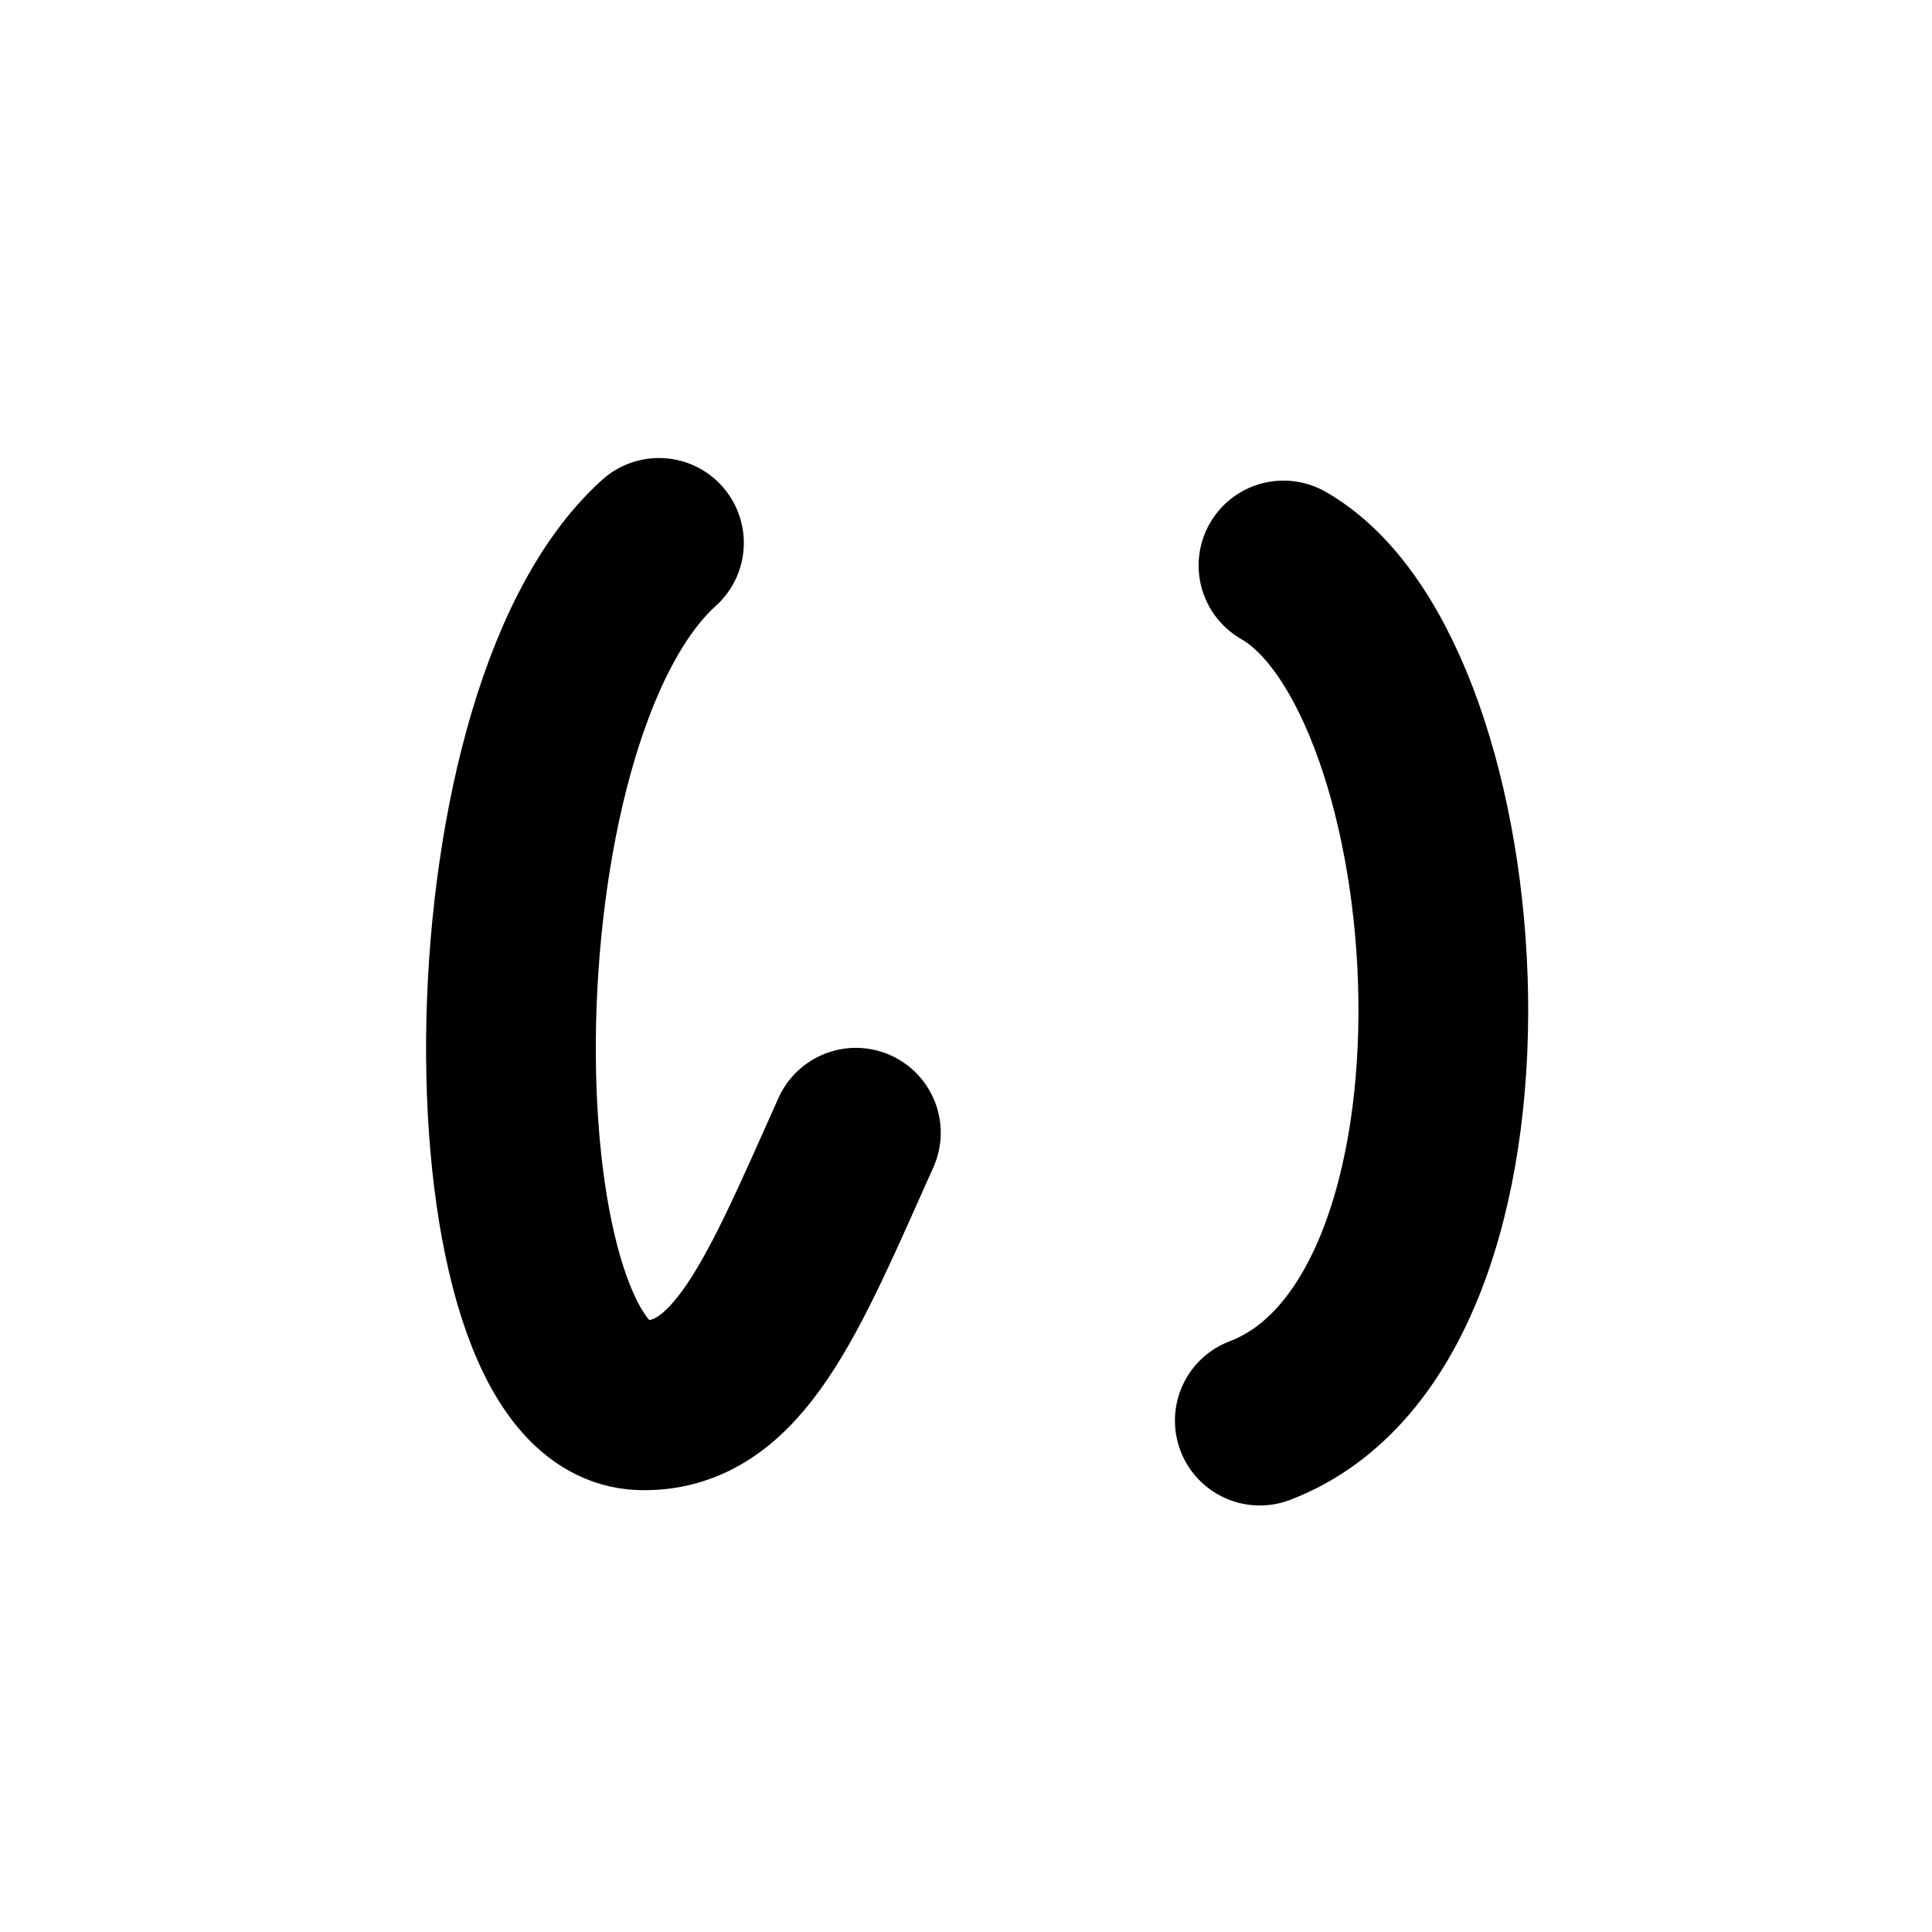
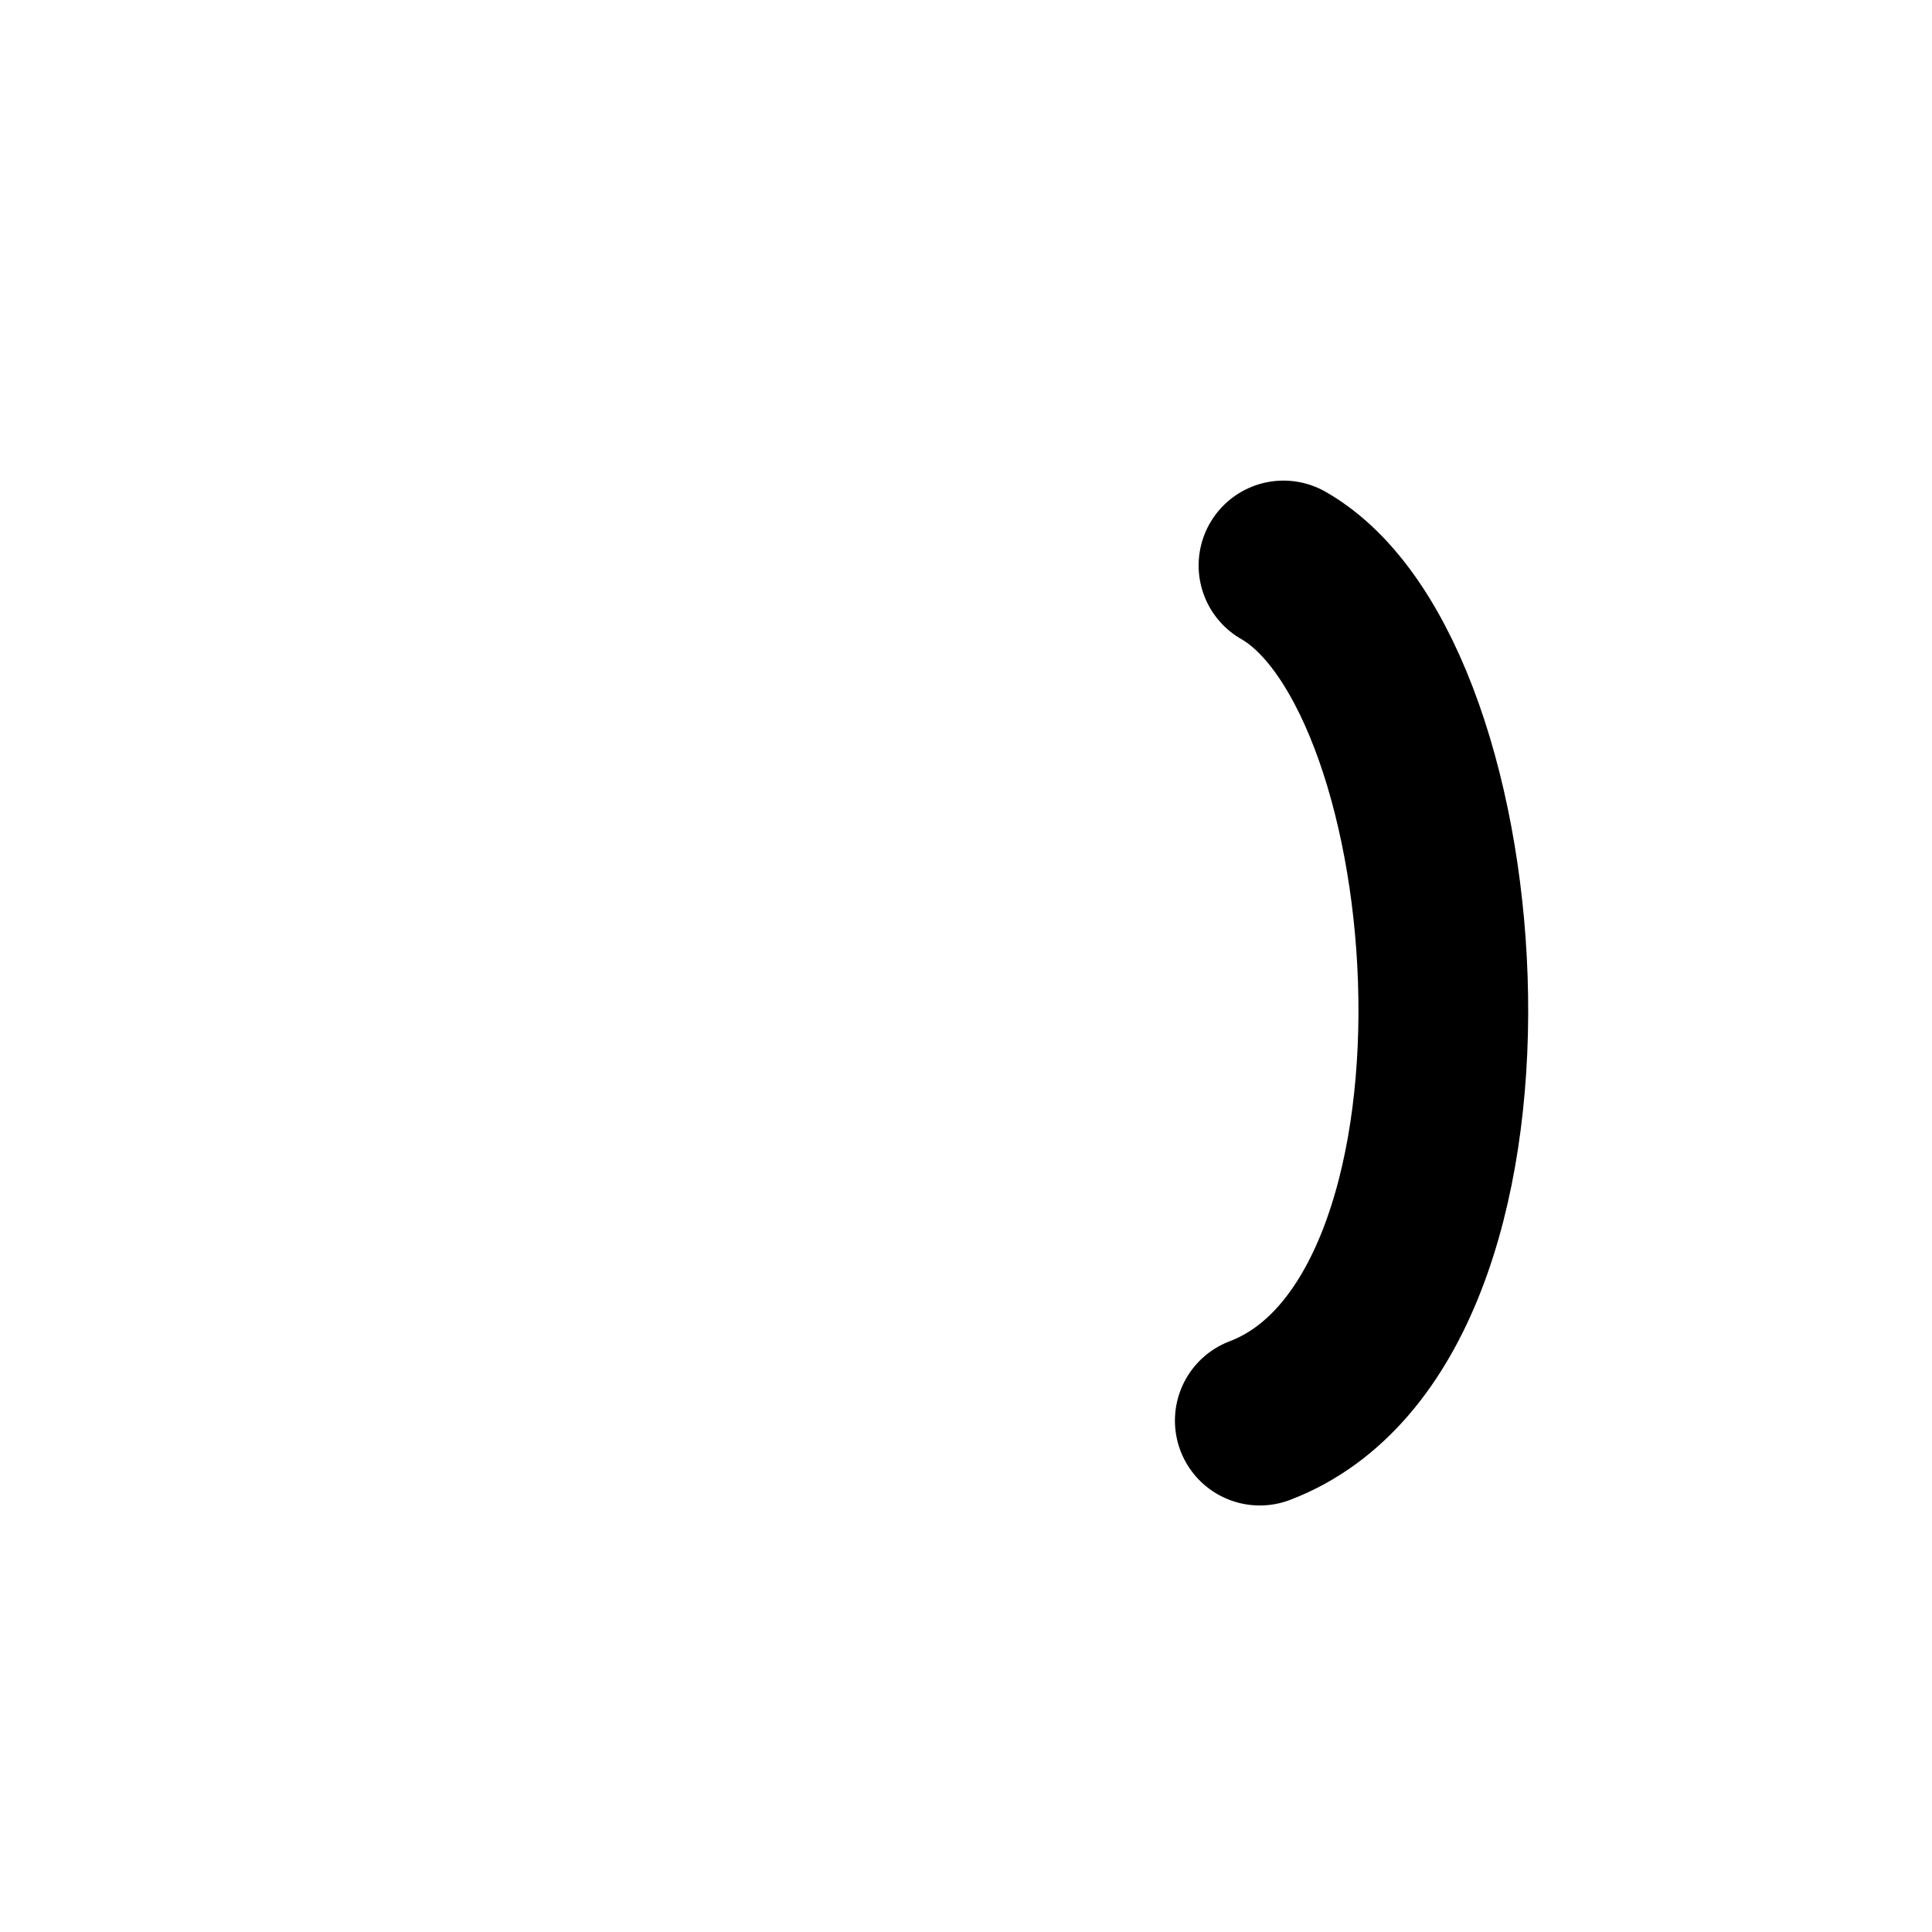
<svg xmlns="http://www.w3.org/2000/svg" width="121" height="121" viewBox="0 0 121 121" fill="none">
-   <path d="M41.27 34C28.936 45.12 29.273 87.645 40.123 88.01C46.239 88.209 49.05 81.112 53.603 70.942" stroke="black" stroke-width="10.63" stroke-linecap="round" stroke-linejoin="round" />
  <path d="M80.384 35.415C92.549 42.357 95.394 82.693 78.9 88.972" stroke="black" stroke-width="10.63" stroke-linecap="round" stroke-linejoin="round" />
</svg>